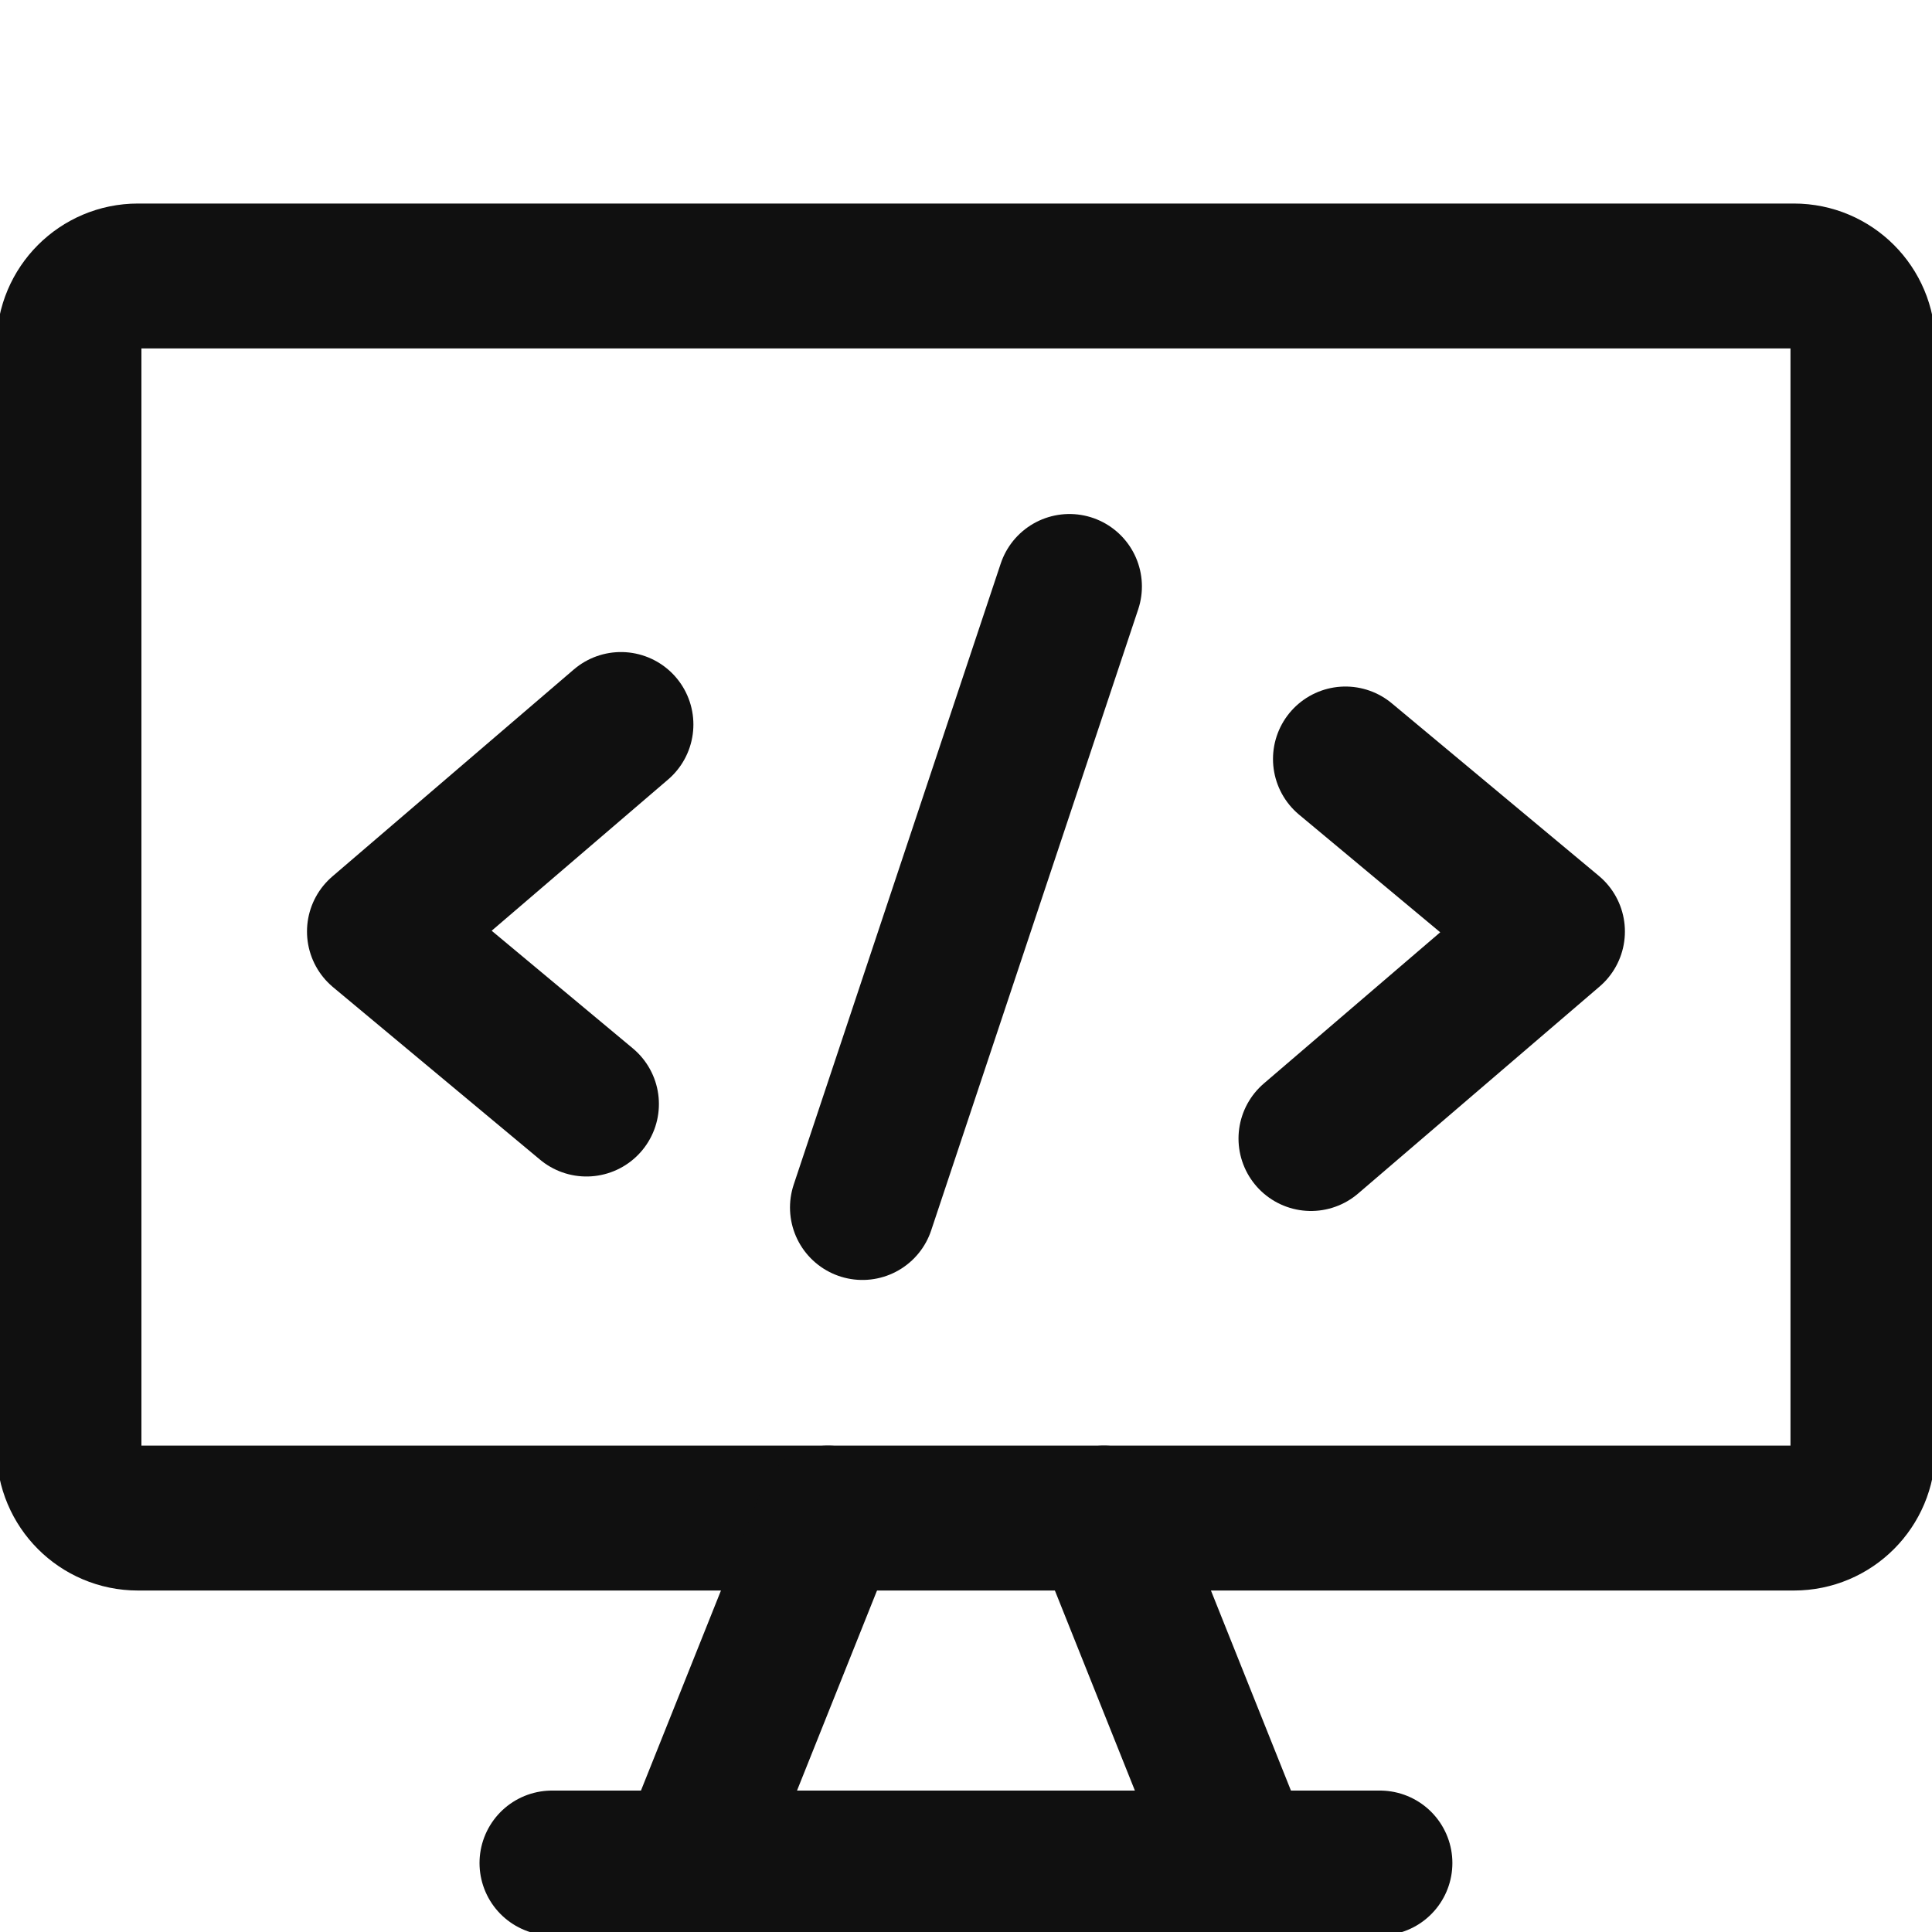
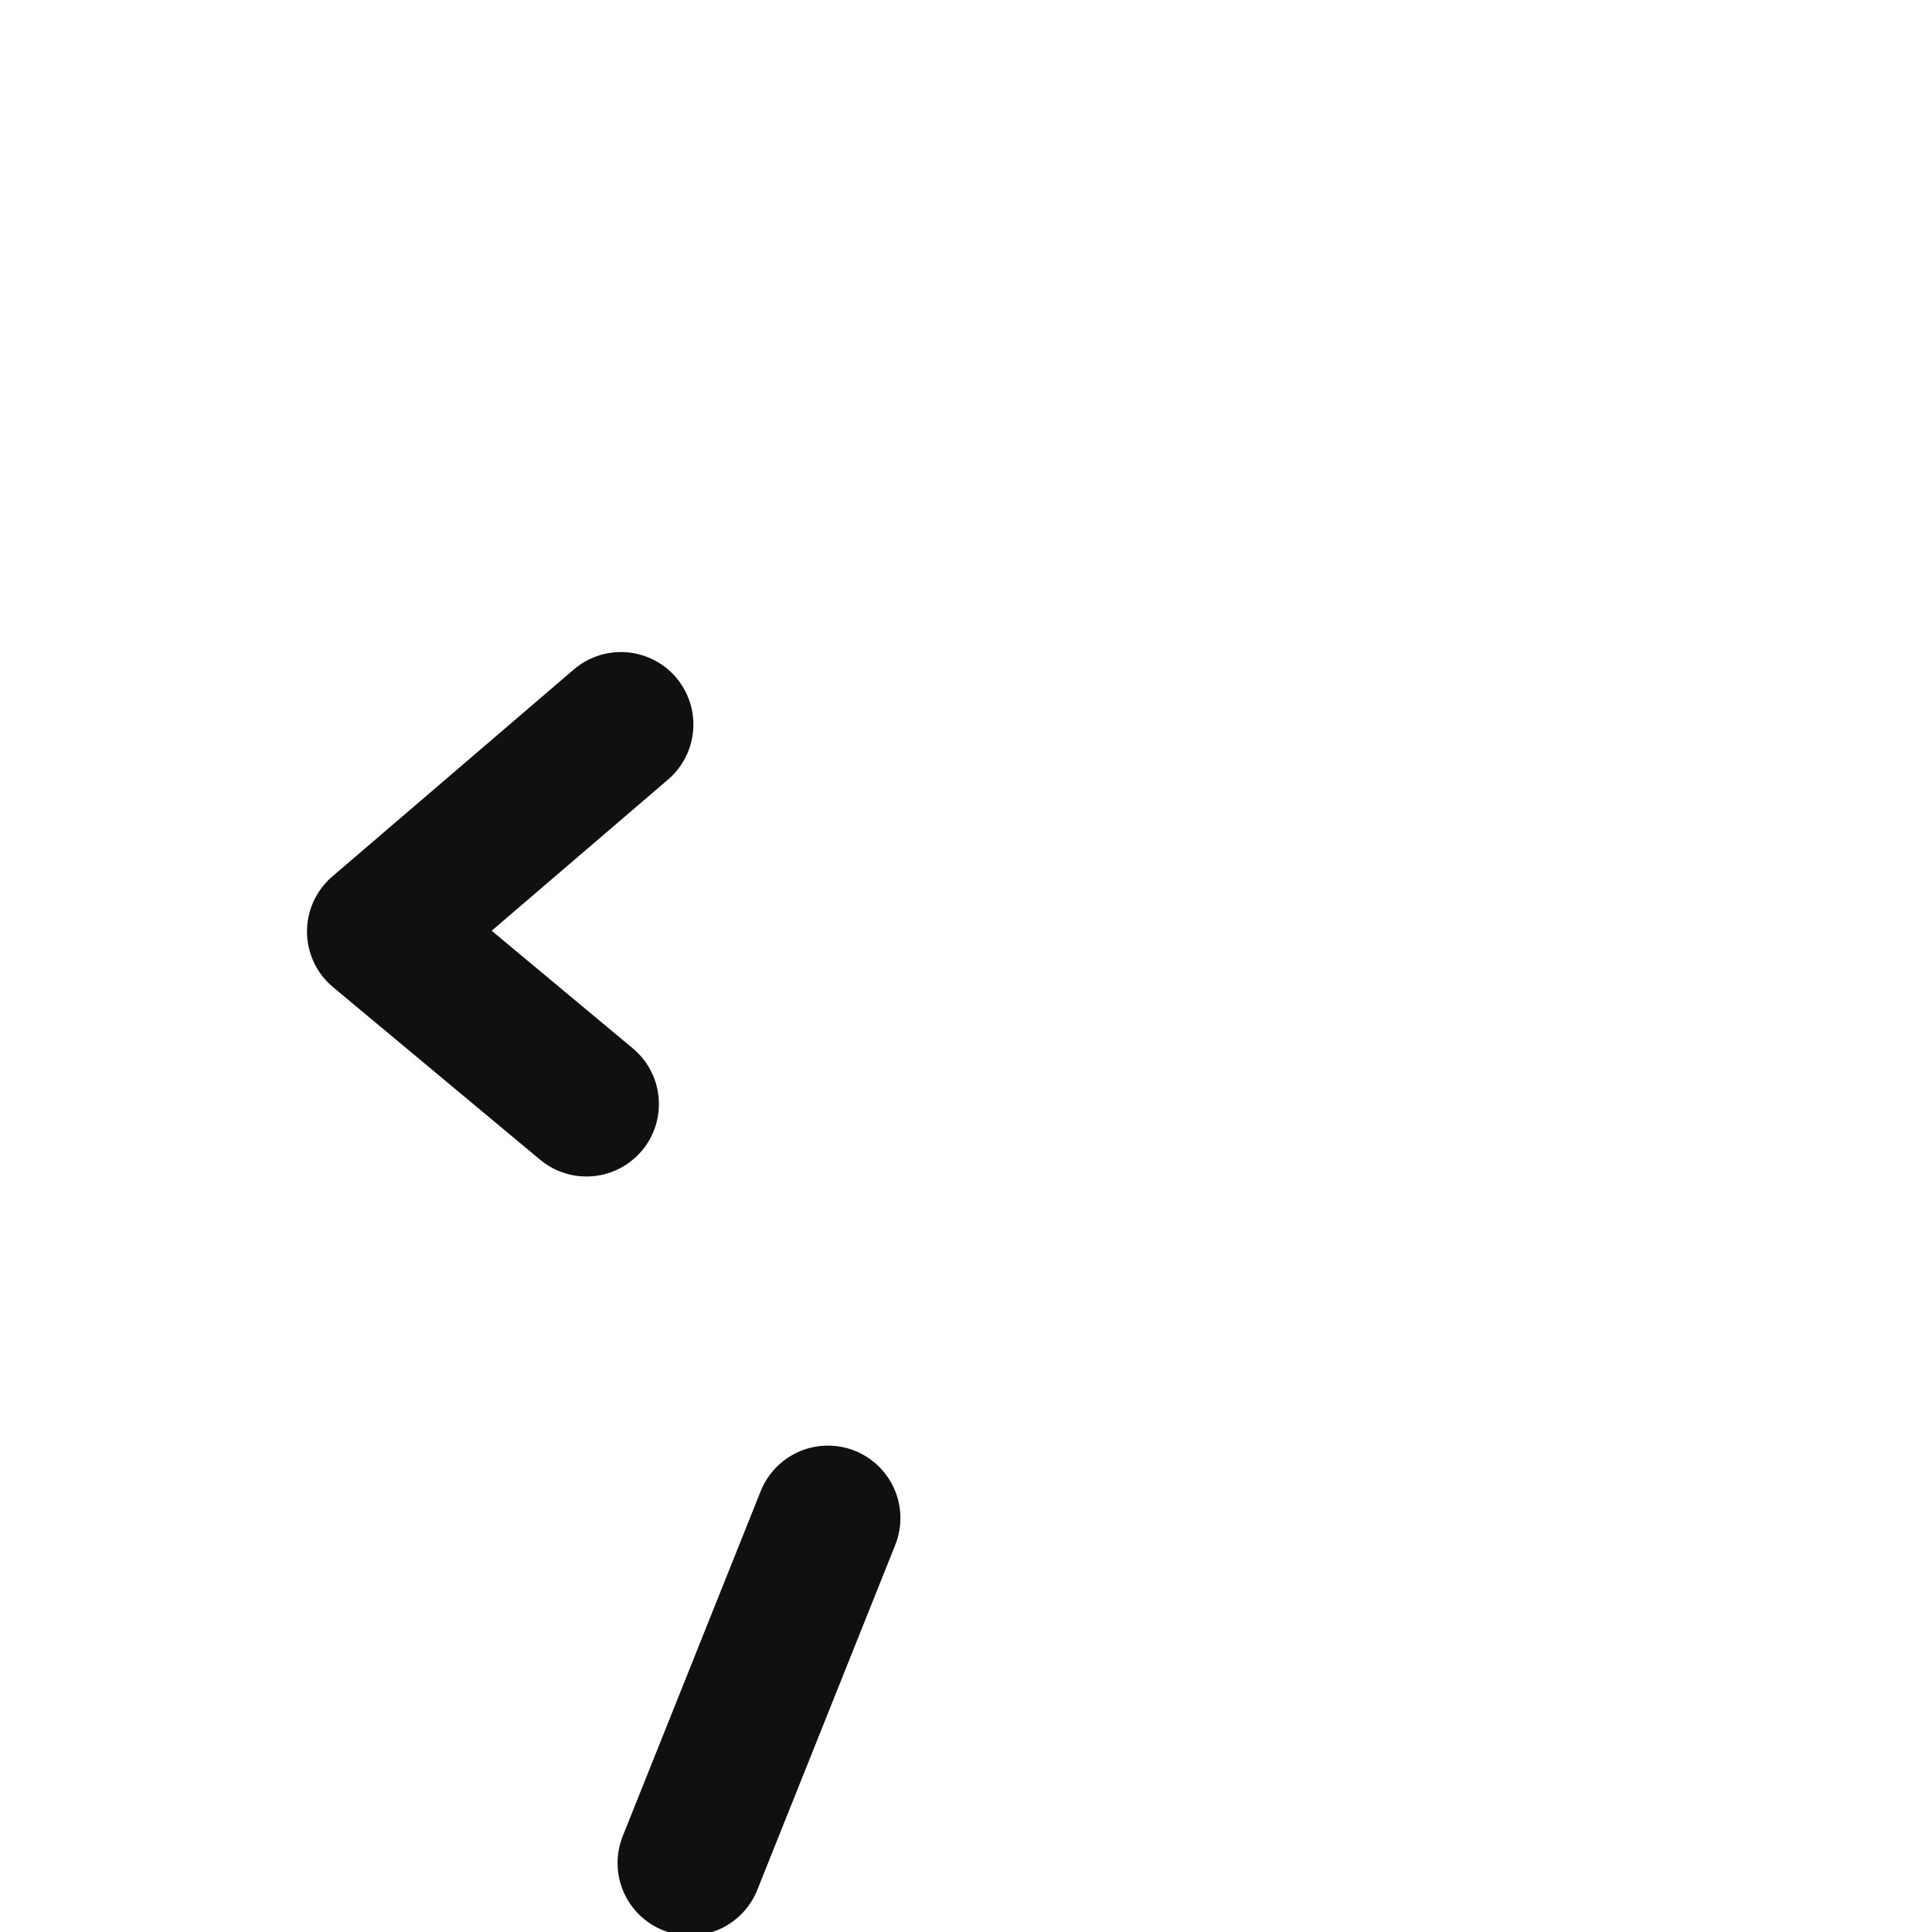
<svg xmlns="http://www.w3.org/2000/svg" width="20" height="20" viewBox="0 0 20 20" fill="none">
  <g clip-path="url(#clip0_787_4840)">
-     <path d="M18.571 2.857H1.428C1.034 2.857 0.714 3.177 0.714 3.572V15C0.714 15.395 1.034 15.715 1.428 15.715H18.571C18.965 15.715 19.285 15.395 19.285 15V3.572C19.285 3.177 18.965 2.857 18.571 2.857Z" stroke="#101010" stroke-width="1.5" stroke-linecap="round" stroke-linejoin="round" />
    <path d="M8.571 15.715L7.143 19.286" stroke="#101010" stroke-width="1.5" stroke-linecap="round" stroke-linejoin="round" />
-     <path d="M11.428 15.715L12.856 19.286" stroke="#101010" stroke-width="1.5" stroke-linecap="round" stroke-linejoin="round" />
-     <path d="M5.714 19.286H14.285" stroke="#101010" stroke-width="1.5" stroke-linecap="round" stroke-linejoin="round" />
    <path d="M6.428 7.5L3.928 9.643L6.071 11.429" stroke="#101010" stroke-width="1.5" stroke-linecap="round" stroke-linejoin="round" />
-     <path d="M13.928 7.857L16.071 9.643L13.571 11.786" stroke="#101010" stroke-width="1.5" stroke-linecap="round" stroke-linejoin="round" />
-     <path d="M8.928 12.5L11.071 6.071" stroke="#101010" stroke-width="1.5" stroke-linecap="round" stroke-linejoin="round" />
  </g>
  <defs>
    <clipPath id="clip0_787_4840">
      <rect width="20" height="20" fill="white" />
    </clipPath>
  </defs>
</svg>